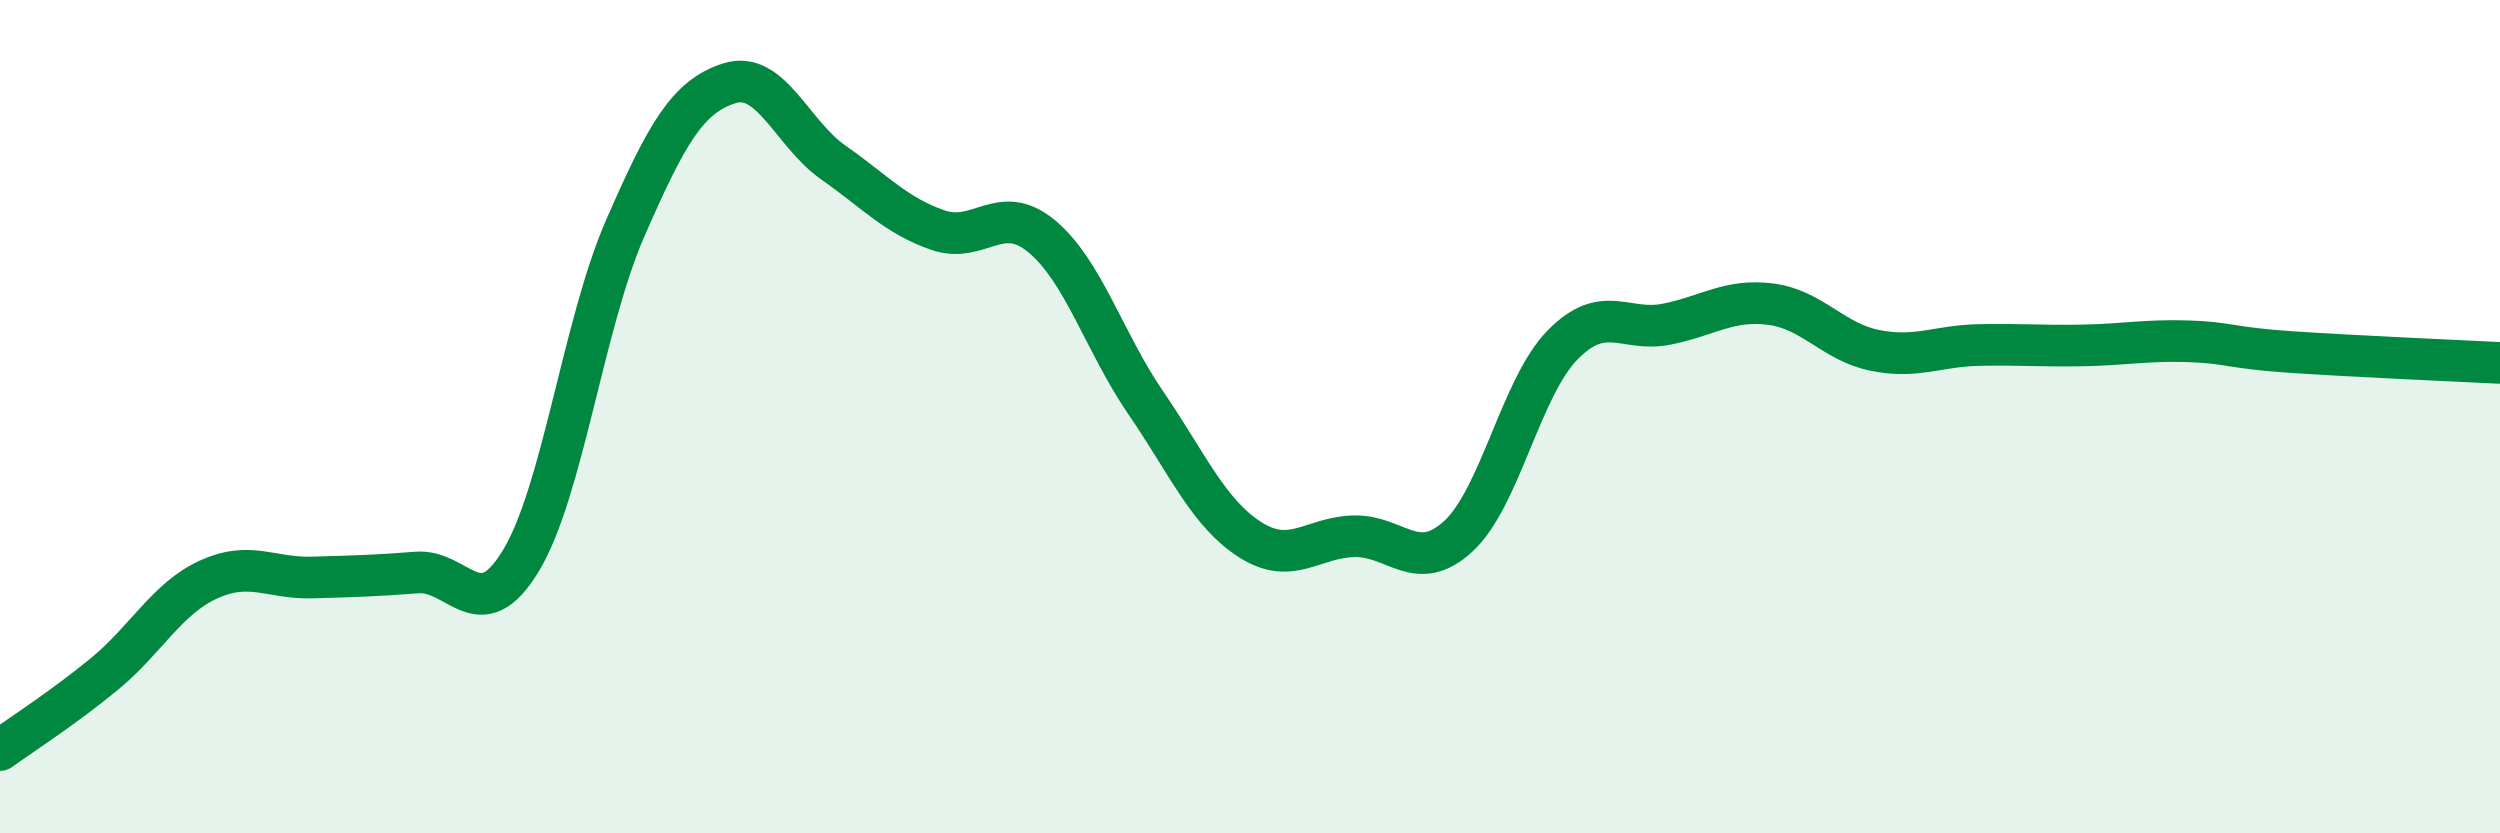
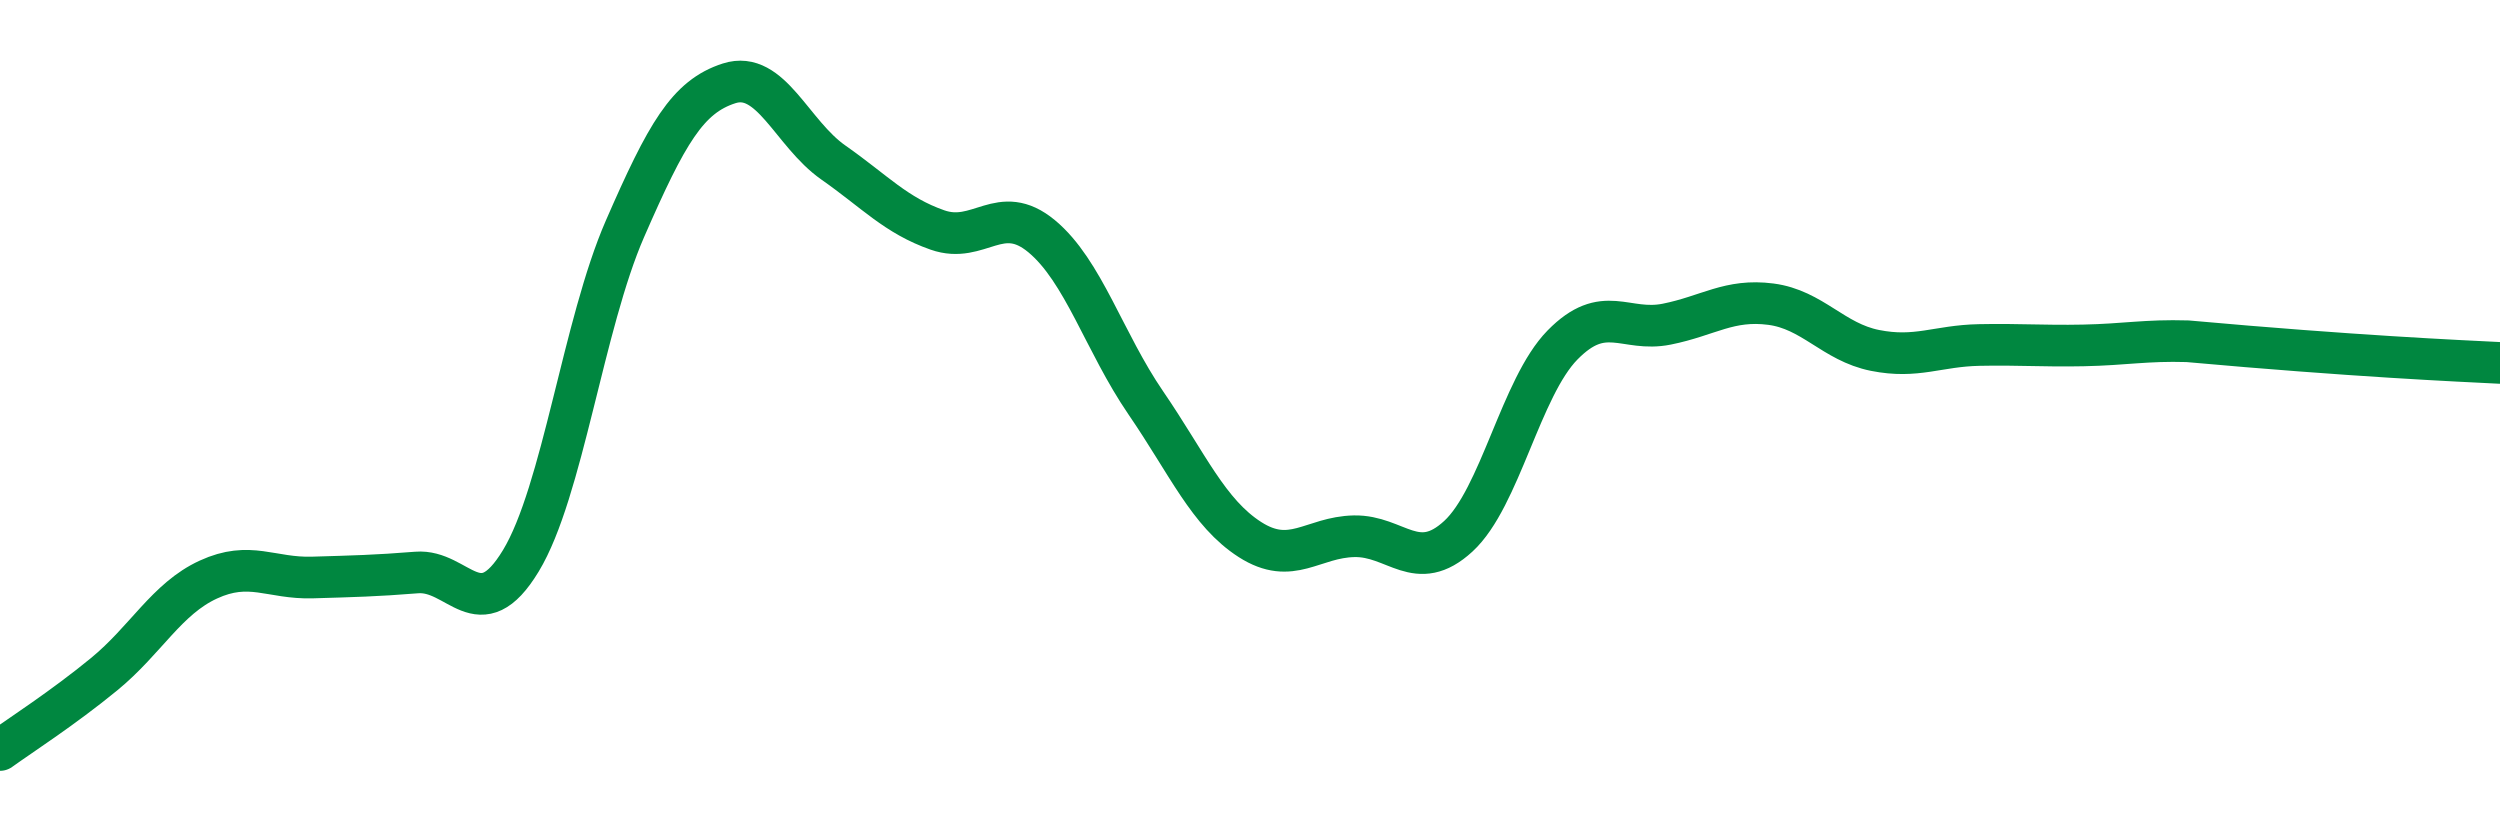
<svg xmlns="http://www.w3.org/2000/svg" width="60" height="20" viewBox="0 0 60 20">
-   <path d="M 0,18 C 0.5,17.64 1.5,17 2.5,16.18 C 3.5,15.36 4,14.37 5,13.91 C 6,13.45 6.5,13.89 7.5,13.86 C 8.5,13.83 9,13.82 10,13.74 C 11,13.66 11.5,15.11 12.5,13.46 C 13.5,11.81 14,7.78 15,5.49 C 16,3.2 16.5,2.32 17.5,2 C 18.5,1.68 19,3.2 20,3.9 C 21,4.6 21.5,5.17 22.5,5.52 C 23.5,5.87 24,4.84 25,5.67 C 26,6.5 26.5,8.21 27.5,9.67 C 28.5,11.13 29,12.31 30,12.95 C 31,13.59 31.5,12.89 32.5,12.87 C 33.5,12.85 34,13.79 35,12.87 C 36,11.95 36.5,9.3 37.5,8.28 C 38.5,7.26 39,7.98 40,7.78 C 41,7.58 41.5,7.17 42.5,7.3 C 43.5,7.43 44,8.21 45,8.41 C 46,8.61 46.5,8.3 47.5,8.28 C 48.5,8.26 49,8.31 50,8.29 C 51,8.27 51.5,8.16 52.5,8.19 C 53.5,8.22 53.5,8.35 55,8.45 C 56.5,8.55 59,8.66 60,8.71L60 20L0 20Z" fill="#008740" opacity="0.1" stroke-linecap="round" stroke-linejoin="round" />
-   <path d="M 0,18 C 0.5,17.64 1.5,17 2.5,16.18 C 3.5,15.36 4,14.37 5,13.91 C 6,13.45 6.5,13.89 7.5,13.86 C 8.5,13.83 9,13.82 10,13.74 C 11,13.66 11.5,15.11 12.5,13.46 C 13.5,11.81 14,7.78 15,5.49 C 16,3.2 16.5,2.32 17.5,2 C 18.5,1.68 19,3.2 20,3.9 C 21,4.6 21.5,5.17 22.5,5.52 C 23.5,5.87 24,4.84 25,5.67 C 26,6.5 26.5,8.21 27.5,9.67 C 28.5,11.13 29,12.31 30,12.95 C 31,13.59 31.5,12.89 32.5,12.87 C 33.5,12.85 34,13.79 35,12.87 C 36,11.95 36.5,9.3 37.5,8.28 C 38.5,7.26 39,7.98 40,7.78 C 41,7.58 41.5,7.17 42.5,7.3 C 43.5,7.43 44,8.21 45,8.41 C 46,8.61 46.5,8.3 47.5,8.28 C 48.5,8.26 49,8.31 50,8.29 C 51,8.27 51.5,8.16 52.5,8.19 C 53.5,8.22 53.5,8.35 55,8.45 C 56.5,8.55 59,8.66 60,8.71" stroke="#008740" stroke-width="1" fill="none" stroke-linecap="round" stroke-linejoin="round" />
+   <path d="M 0,18 C 0.5,17.64 1.5,17 2.5,16.18 C 3.5,15.36 4,14.37 5,13.91 C 6,13.45 6.5,13.89 7.5,13.86 C 8.5,13.83 9,13.82 10,13.74 C 11,13.66 11.5,15.11 12.5,13.46 C 13.5,11.81 14,7.78 15,5.49 C 16,3.2 16.5,2.32 17.5,2 C 18.5,1.68 19,3.2 20,3.9 C 21,4.6 21.5,5.17 22.5,5.52 C 23.5,5.87 24,4.84 25,5.67 C 26,6.5 26.5,8.21 27.5,9.67 C 28.5,11.13 29,12.31 30,12.95 C 31,13.59 31.5,12.89 32.5,12.87 C 33.5,12.85 34,13.79 35,12.87 C 36,11.95 36.5,9.3 37.5,8.28 C 38.5,7.26 39,7.98 40,7.78 C 41,7.58 41.5,7.17 42.5,7.3 C 43.5,7.43 44,8.21 45,8.41 C 46,8.61 46.5,8.3 47.5,8.28 C 48.5,8.26 49,8.31 50,8.29 C 51,8.27 51.5,8.16 52.5,8.19 C 56.5,8.55 59,8.66 60,8.71" stroke="#008740" stroke-width="1" fill="none" stroke-linecap="round" stroke-linejoin="round" />
</svg>